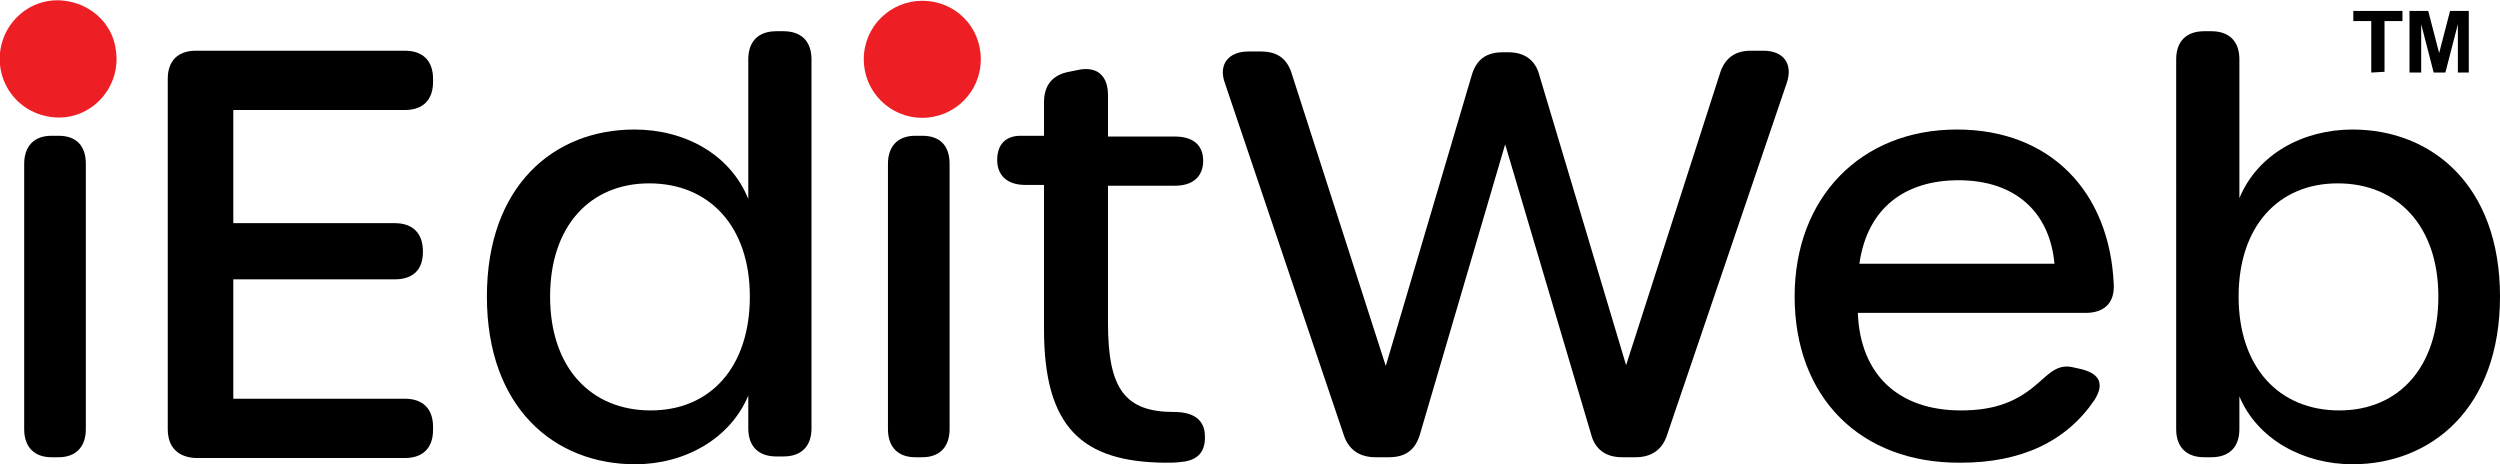
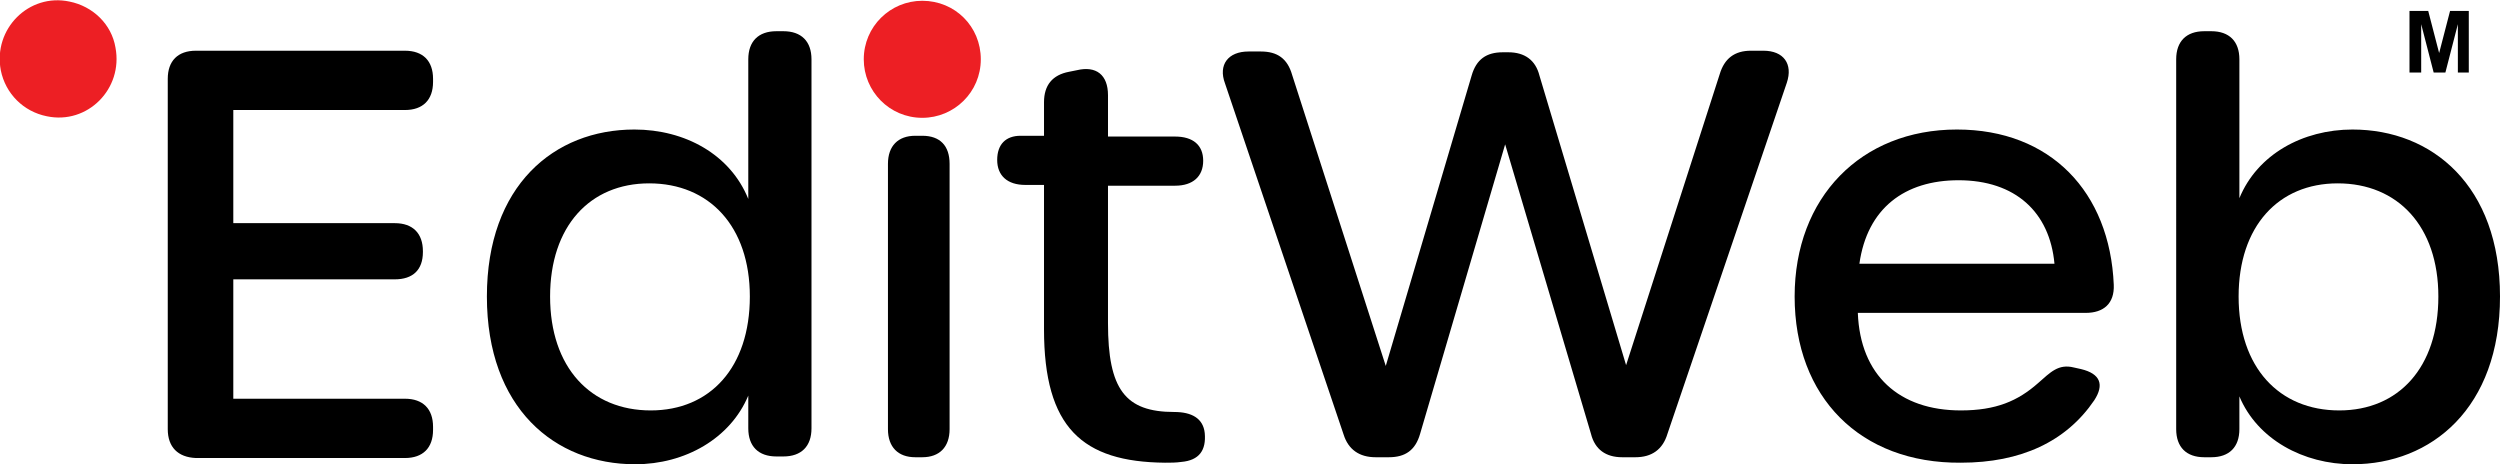
<svg xmlns="http://www.w3.org/2000/svg" version="1.1" id="Layer_1" x="0px" y="0px" viewBox="0 0 320.4 59.5" style="enable-background:new 0 0 320.4 59.5;" xml:space="preserve">
  <style type="text/css">
	.st0{fill:#ED1F24;}
</style>
-   <path d="M2.5,7.6c0-2.7,2-4.3,4.8-4.3c2.5,0,4.8,1.6,4.8,4.3s-2.2,4.3-4.8,4.3C4.5,11.9,2.5,10.3,2.5,7.6z M3.1,55V21  c0-2.3,1.3-3.6,3.5-3.6h0.9c2.3,0,3.5,1.3,3.5,3.6v34c0,2.3-1.3,3.6-3.5,3.6H6.6C4.4,58.6,3.1,57.3,3.1,55z" />
  <path d="M21.5,55V10.1c0-2.3,1.3-3.6,3.6-3.6h26.8c2.3,0,3.6,1.3,3.6,3.6v0.4c0,2.3-1.3,3.6-3.6,3.6h-22v14.5h20.7  c2.3,0,3.6,1.3,3.6,3.6v0.1c0,2.3-1.3,3.5-3.6,3.5H29.9v15.3h22c2.3,0,3.6,1.3,3.6,3.6v0.4c0,2.3-1.3,3.6-3.6,3.6H25.1  C22.8,58.6,21.5,57.3,21.5,55z" />
  <path d="M62.4,38c0-14.2,8.6-21.4,18.9-21.4c6.5,0,12.3,3.2,14.6,8.9V7.6c0-2.3,1.3-3.6,3.6-3.6h0.9c2.3,0,3.6,1.3,3.6,3.6v47.3  c0,2.3-1.3,3.6-3.6,3.6h-0.9c-2.3,0-3.6-1.3-3.6-3.6v-4.2c-2.3,5.5-8.1,8.8-14.5,8.8C71.1,59.5,62.4,52.3,62.4,38z M96.1,38  c0-9-5.2-14.5-12.9-14.5c-7.6,0-12.7,5.5-12.7,14.5c0,9.1,5.2,14.6,12.9,14.6C91,52.6,96.1,47.1,96.1,38z" />
  <path d="M113.1,7.6c0-2.7,2-4.3,4.8-4.3c2.5,0,4.8,1.6,4.8,4.3s-2.2,4.3-4.8,4.3C115.1,11.9,113.1,10.3,113.1,7.6z M113.8,55V21  c0-2.3,1.3-3.6,3.5-3.6h0.9c2.3,0,3.5,1.3,3.5,3.6v34c0,2.3-1.3,3.6-3.5,3.6h-0.9C115.1,58.6,113.8,57.3,113.8,55z" />
  <path d="M133.8,42.2V23.7h-2.4c-2.3,0-3.6-1.2-3.6-3.2s1.1-3.1,3-3.1h3v-4.3c0-2.2,1.1-3.5,3.2-3.9l1-0.2c2.5-0.6,4,0.6,4,3.2v5.3  h8.6c2.3,0,3.6,1.1,3.6,3.1s-1.3,3.2-3.6,3.2H142v17.6c0,8.5,2.2,11.4,8.5,11.4c2.2,0,3.7,0.8,3.9,2.7c0.2,2.2-0.7,3.5-3,3.7  c-0.7,0.1-1.4,0.1-2.1,0.1C138.7,59.2,133.8,54.8,133.8,42.2z" />
  <path d="M172.2,55.7l-15.2-45c-0.9-2.4,0.4-4.1,3-4.1h1.6c2.1,0,3.4,0.9,4,3l12,37.3l11-37.2c0.6-2.1,1.9-3,4-3h0.7c2.1,0,3.5,1,4,3  l11.1,37.1l12-37.3c0.6-2,1.9-3,4-3h1.6c2.6,0,3.8,1.7,3,4.1l-15.3,45c-0.6,2-2,3-4.1,3h-1.7c-2.1,0-3.5-1-4-3l-11-37.1L182,55.6  c-0.6,2.1-1.9,3-4,3h-1.7C174.2,58.6,172.8,57.6,172.2,55.7z" />
  <path d="M230,38c0-12.7,8.5-21.4,20.8-21.4c12,0,19.6,8,20.1,19.9c0.1,2.4-1.3,3.6-3.6,3.6h-29.2c0.3,8,5.3,12.5,13.2,12.5  c4.5,0,7.3-1.2,9.9-3.5c1.6-1.4,2.6-2.5,4.6-2l0.9,0.2c2.5,0.6,3,2,1.7,4c-3.6,5.3-9.4,8-17.1,8C238.4,59.4,230,50.9,230,38z   M263.3,33.8c-0.6-6.6-5-10.7-12.3-10.7c-6.9,0-11.7,3.6-12.7,10.7H263.3z" />
  <path d="M287,50.8V55c0,2.3-1.3,3.6-3.6,3.6h-0.9c-2.3,0-3.6-1.3-3.6-3.6V7.6c0-2.3,1.3-3.6,3.6-3.6h0.9c2.3,0,3.6,1.3,3.6,3.6v17.8  c2.3-5.6,8.1-8.8,14.5-8.8c10.2,0,18.9,7.2,18.9,21.4c0,14.3-8.8,21.5-18.9,21.5C295.2,59.5,289.3,56.3,287,50.8z M312.5,38  c0-9-5.2-14.5-12.9-14.5c-7.6,0-12.7,5.5-12.7,14.5c0,9.1,5.2,14.6,12.9,14.6C307.4,52.6,312.5,47.1,312.5,38z" />
  <path class="st0" d="M14.8,6.1c1,5.3-3.6,9.9-8.8,8.8C3,14.3,0.7,12,0.1,9c-1-5.3,3.6-9.9,8.8-8.8C11.9,0.8,14.3,3.1,14.8,6.1z" />
  <path class="st0" d="M125.7,7.6c0,4.2-3.4,7.5-7.5,7.5c-4.2,0-7.5-3.4-7.5-7.5c0-4.2,3.4-7.5,7.5-7.5C122.4,0.1,125.7,3.4,125.7,7.6  z" />
  <g>
-     <path d="M303.9,9.3V2.7h-2.3V1.4h6.3v1.3h-2.3v6.5L303.9,9.3L303.9,9.3z" />
    <path d="M308.8,9.3V1.4h2.4l1.4,5.4l1.4-5.4h2.4v7.9H315V3.1l-1.6,6.2h-1.5l-1.6-6.2v6.2C310.3,9.3,308.8,9.3,308.8,9.3z" />
  </g>
</svg>